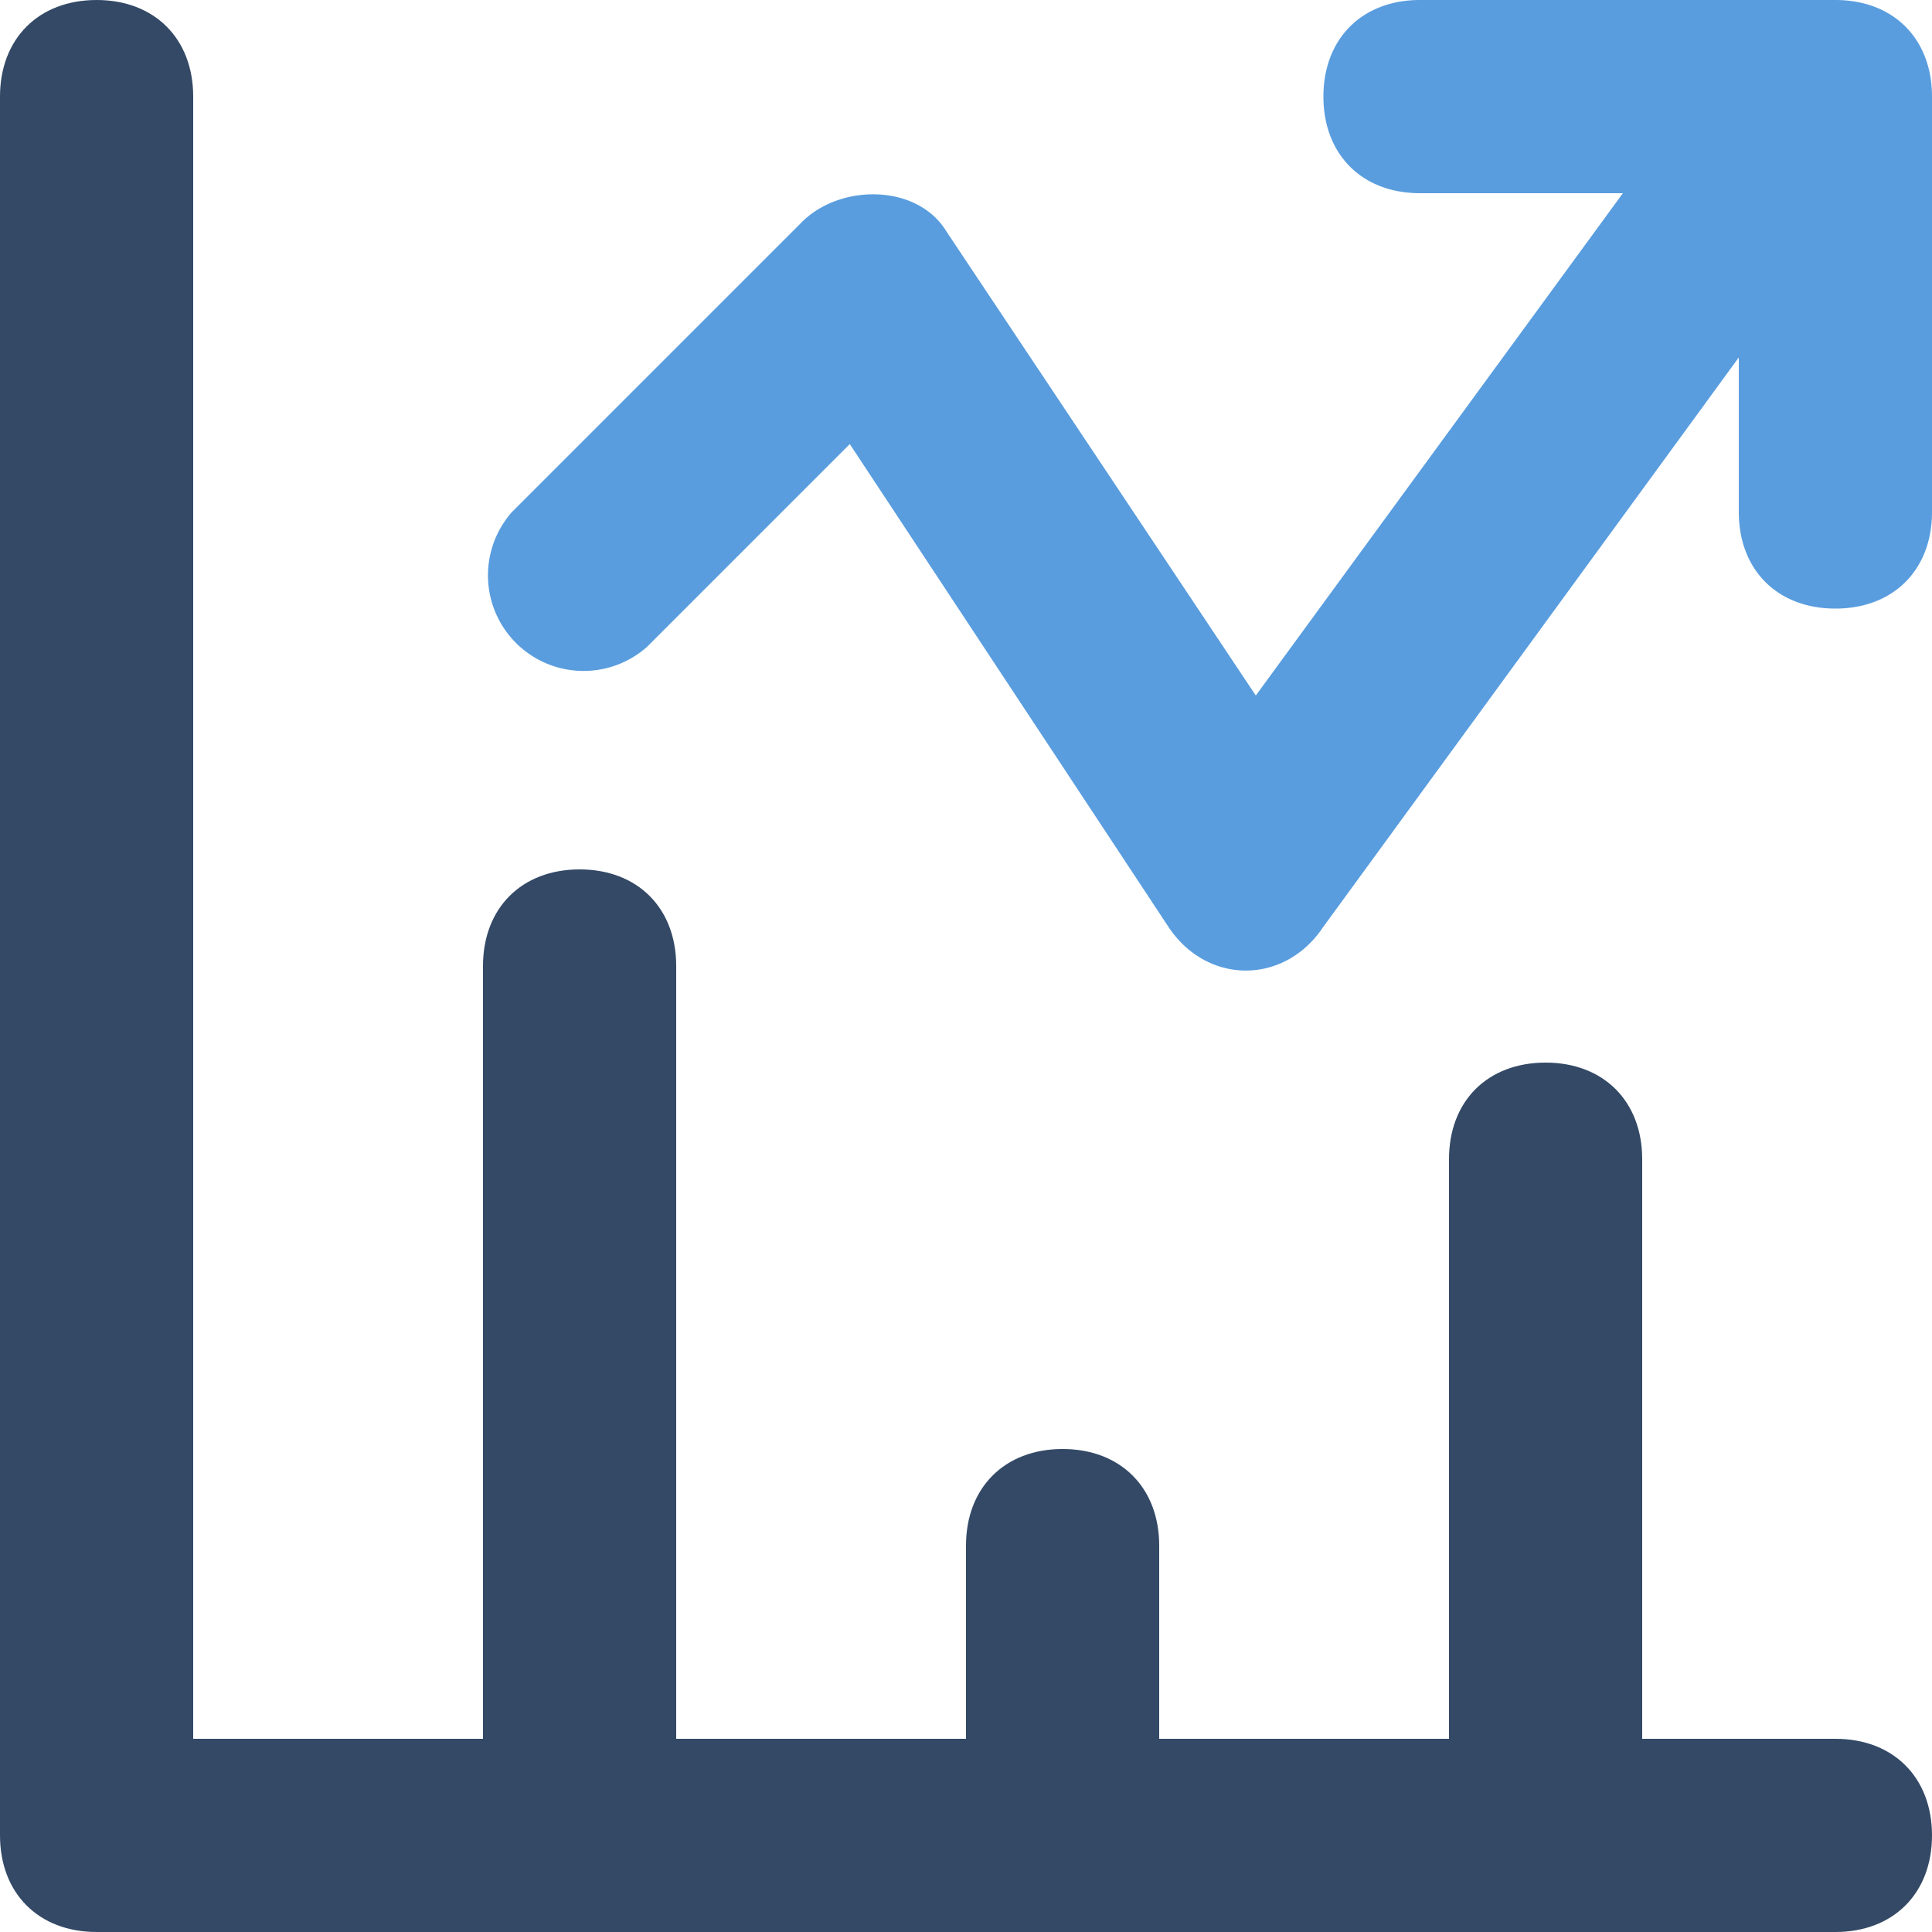
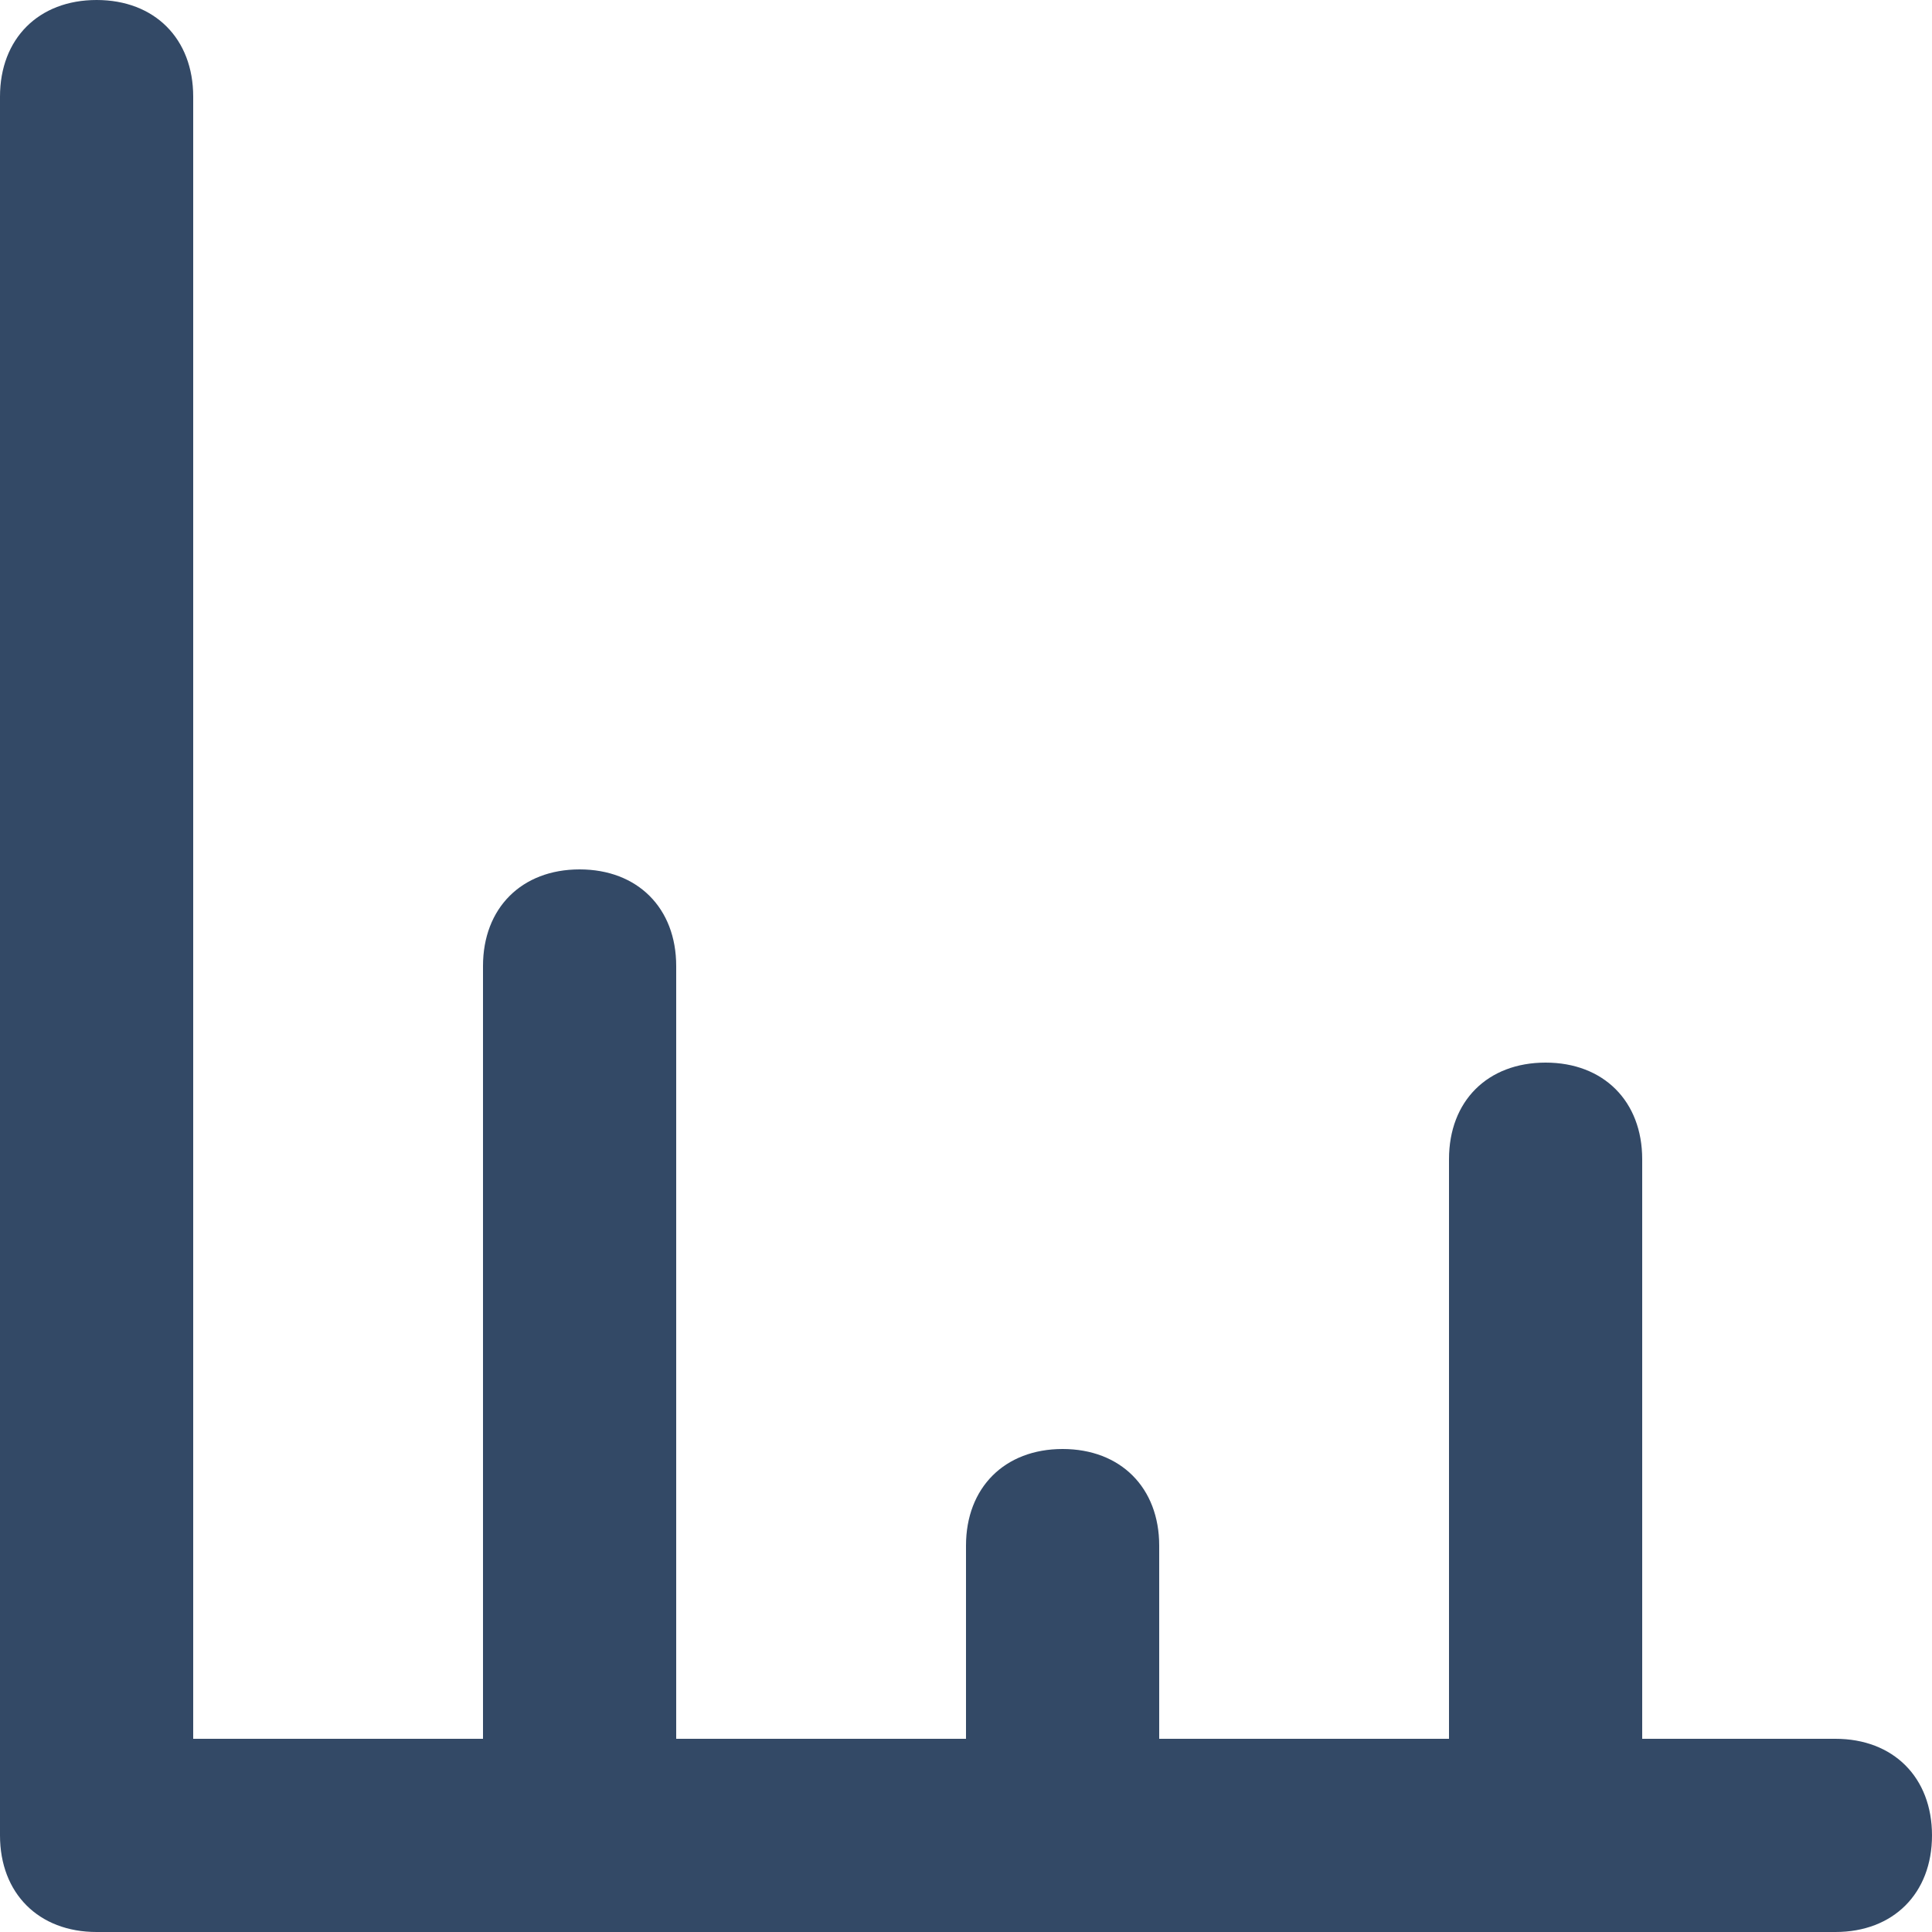
<svg xmlns="http://www.w3.org/2000/svg" id="ee783454-b140-4a20-b77e-2435edc648a1" data-name="Livello 1" viewBox="0 0 272 272">
  <defs>
    <style>
      .a1c8844d-8069-4da0-8028-107ea6059994 {
        fill: #334966;
      }

      .bf59cbf8-4a45-4ac7-9611-9b6835dd8d8d {
        fill: #599ddf;
      }
    </style>
  </defs>
  <g>
    <path class="a1c8844d-8069-4da0-8028-107ea6059994" d="M258.4,244.8H231.2V163.2c0-8.16-5.44-13.6-13.6-13.6S204,155,204,163.2v81.6H163.2V217.6c0-8.16-5.44-13.6-13.6-13.6S136,209.44,136,217.6v27.2H95.2V136c0-8.16-5.44-13.6-13.6-13.6S68,127.84,68,136V244.8H27.2V13.6C27.2,5.44,21.76,0,13.6,0S0,5.44,0,13.6V258.4C0,266.56,5.44,272,13.6,272H258.4c8.16,0,13.6-5.44,13.6-13.6S266.56,244.8,258.4,244.8Z" />
-     <path class="bf59cbf8-4a45-4ac7-9611-9b6835dd8d8d" d="M258.4,0H199.92c-8.16,0-13.6,5.44-13.6,13.6s5.44,13.6,13.6,13.6h28.56L176.8,97.92,133.28,32.64c-4.08-6.8-15-6.8-20.4-1.36l-40.8,40.8a13.46,13.46,0,0,0,19,19l28.56-28.56,44.88,68c5.44,8.16,16.32,8.16,21.76,0L244.8,50.32V72.08c0,8.16,5.44,13.6,13.6,13.6S272,80.24,272,72.08V13.6C272,5.44,266.56,0,258.4,0Z" />
  </g>
</svg>